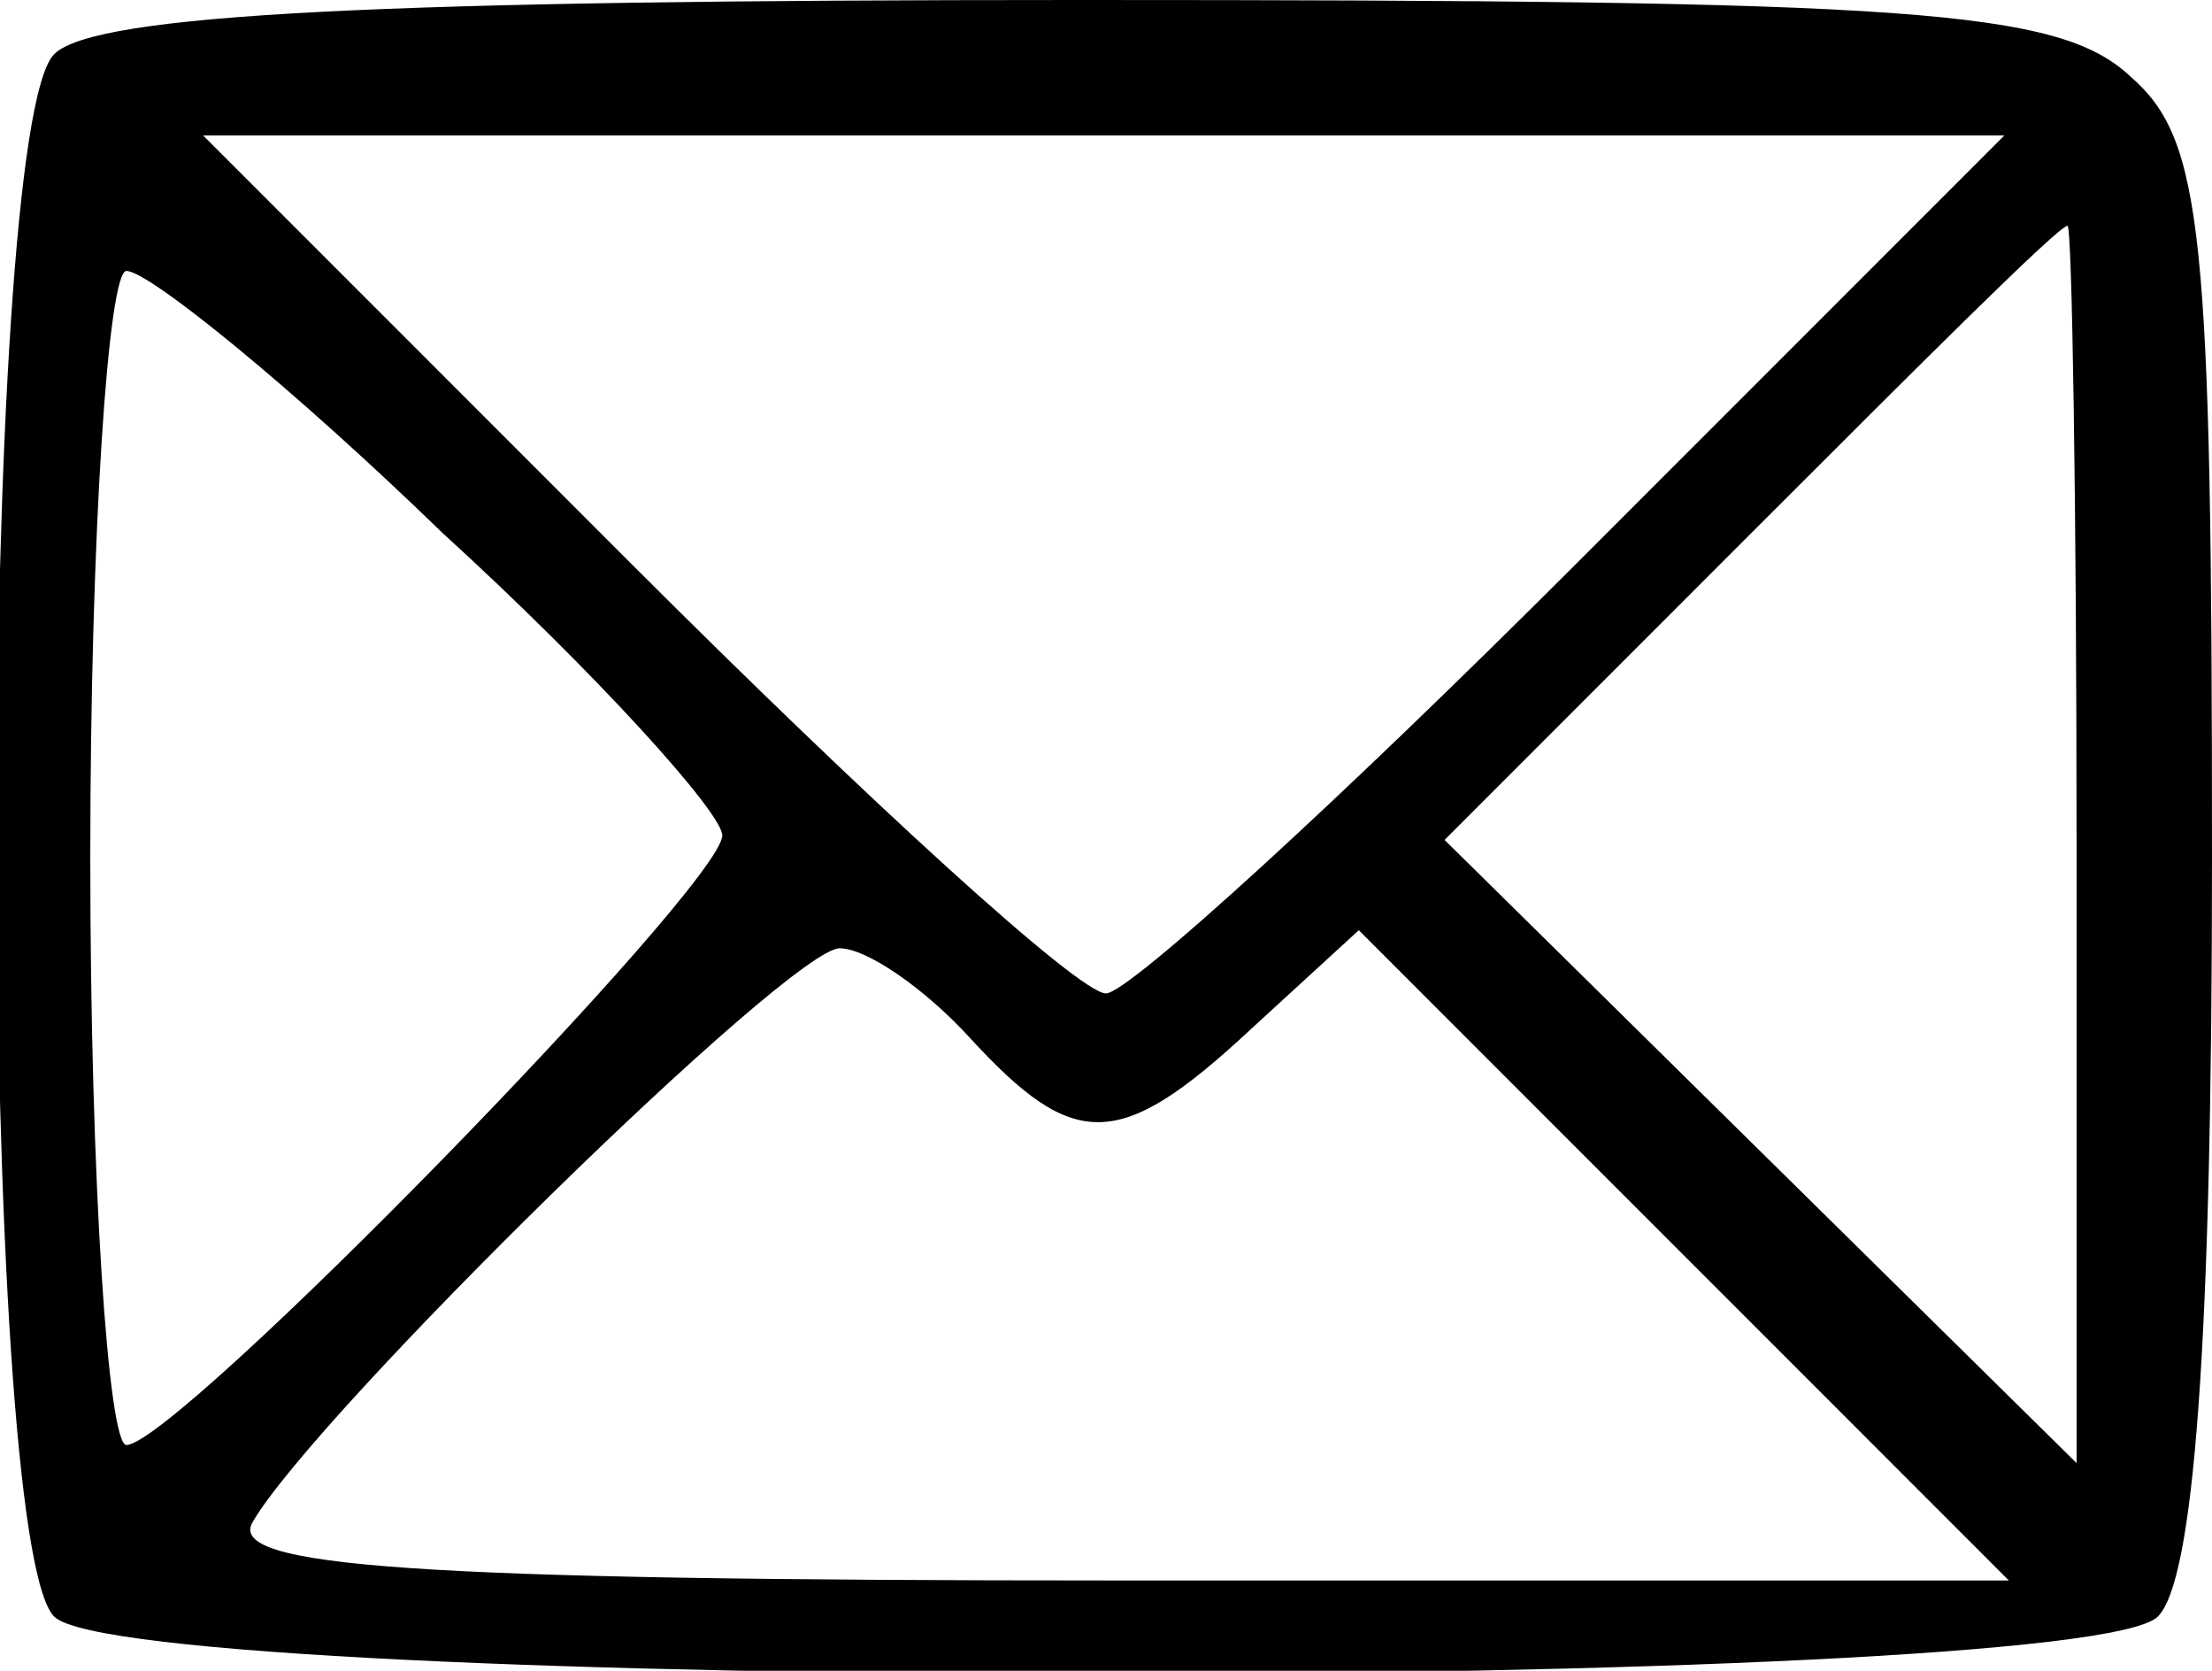
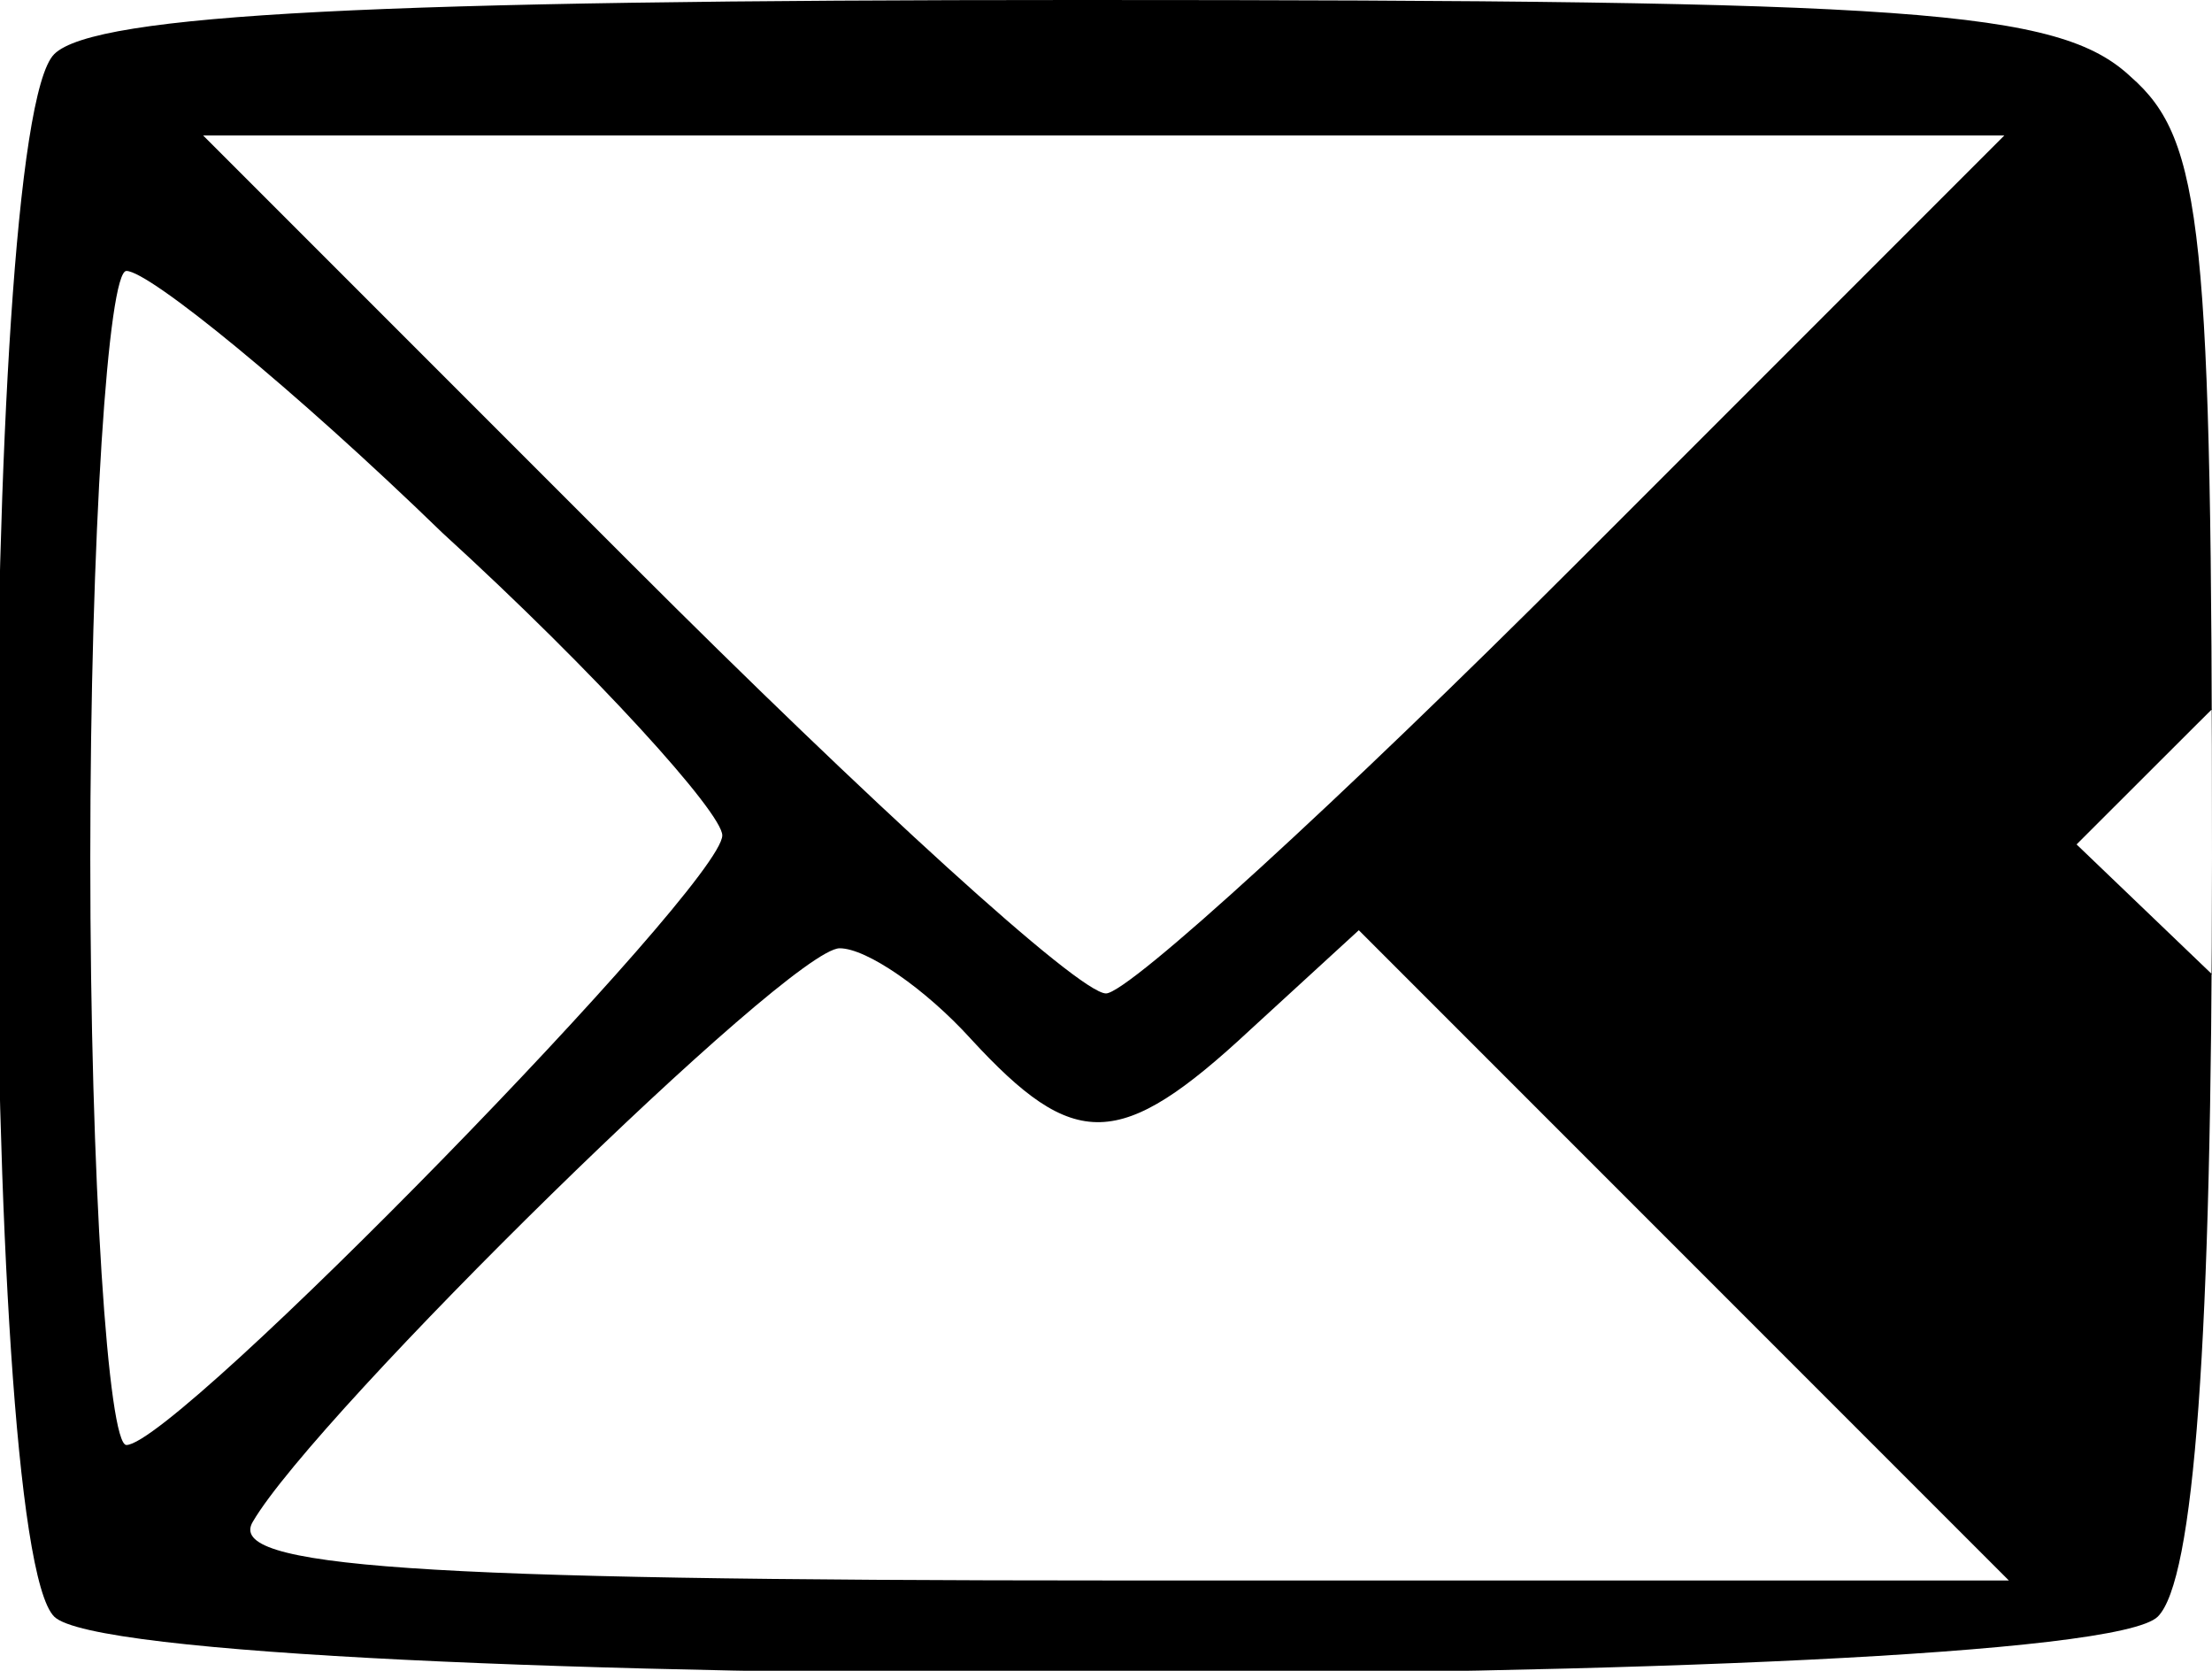
<svg xmlns="http://www.w3.org/2000/svg" version="1.0" width="49pt" height="37pt" viewBox="0 0 49 37" preserveAspectRatio="xMidYMid meet">
  <g transform="translate(0,37) scale(0.1,-0.1)" fill="#000000" stroke="none">
-     <path d="M12 358 c-17 -17 -17 -329 0 -346 17 -17 449 -17 466 0 8 8 12 60 12 168 0 139 -2 159 -18 173 -16 15 -48 17 -233 17 -154 0 -218 -3 -227 -12z m337 -113 c-52 -52 -99 -95 -104 -95 -6 0 -53 43 -105 95 l-95 95 200 0 199 0 -95 -95z m111 -62 l0 -137 -70 69 -70 69 68 68 c37 37 68 68 70 68 1 0 2 -62 2 -137z m-362 69 c34 -31 62 -62 62 -67 0 -11 -121 -135 -132 -135 -4 0 -8 58 -8 130 0 72 4 130 8 130 5 0 37 -26 70 -58z m117 -112 c23 -25 33 -25 62 2 l24 22 72 -72 72 -72 -198 0 c-156 0 -197 3 -191 13 14 24 119 127 130 127 6 0 19 -9 29 -20z" />
+     <path d="M12 358 c-17 -17 -17 -329 0 -346 17 -17 449 -17 466 0 8 8 12 60 12 168 0 139 -2 159 -18 173 -16 15 -48 17 -233 17 -154 0 -218 -3 -227 -12z m337 -113 c-52 -52 -99 -95 -104 -95 -6 0 -53 43 -105 95 l-95 95 200 0 199 0 -95 -95z m111 -62 c37 37 68 68 70 68 1 0 2 -62 2 -137z m-362 69 c34 -31 62 -62 62 -67 0 -11 -121 -135 -132 -135 -4 0 -8 58 -8 130 0 72 4 130 8 130 5 0 37 -26 70 -58z m117 -112 c23 -25 33 -25 62 2 l24 22 72 -72 72 -72 -198 0 c-156 0 -197 3 -191 13 14 24 119 127 130 127 6 0 19 -9 29 -20z" />
  </g>
</svg>